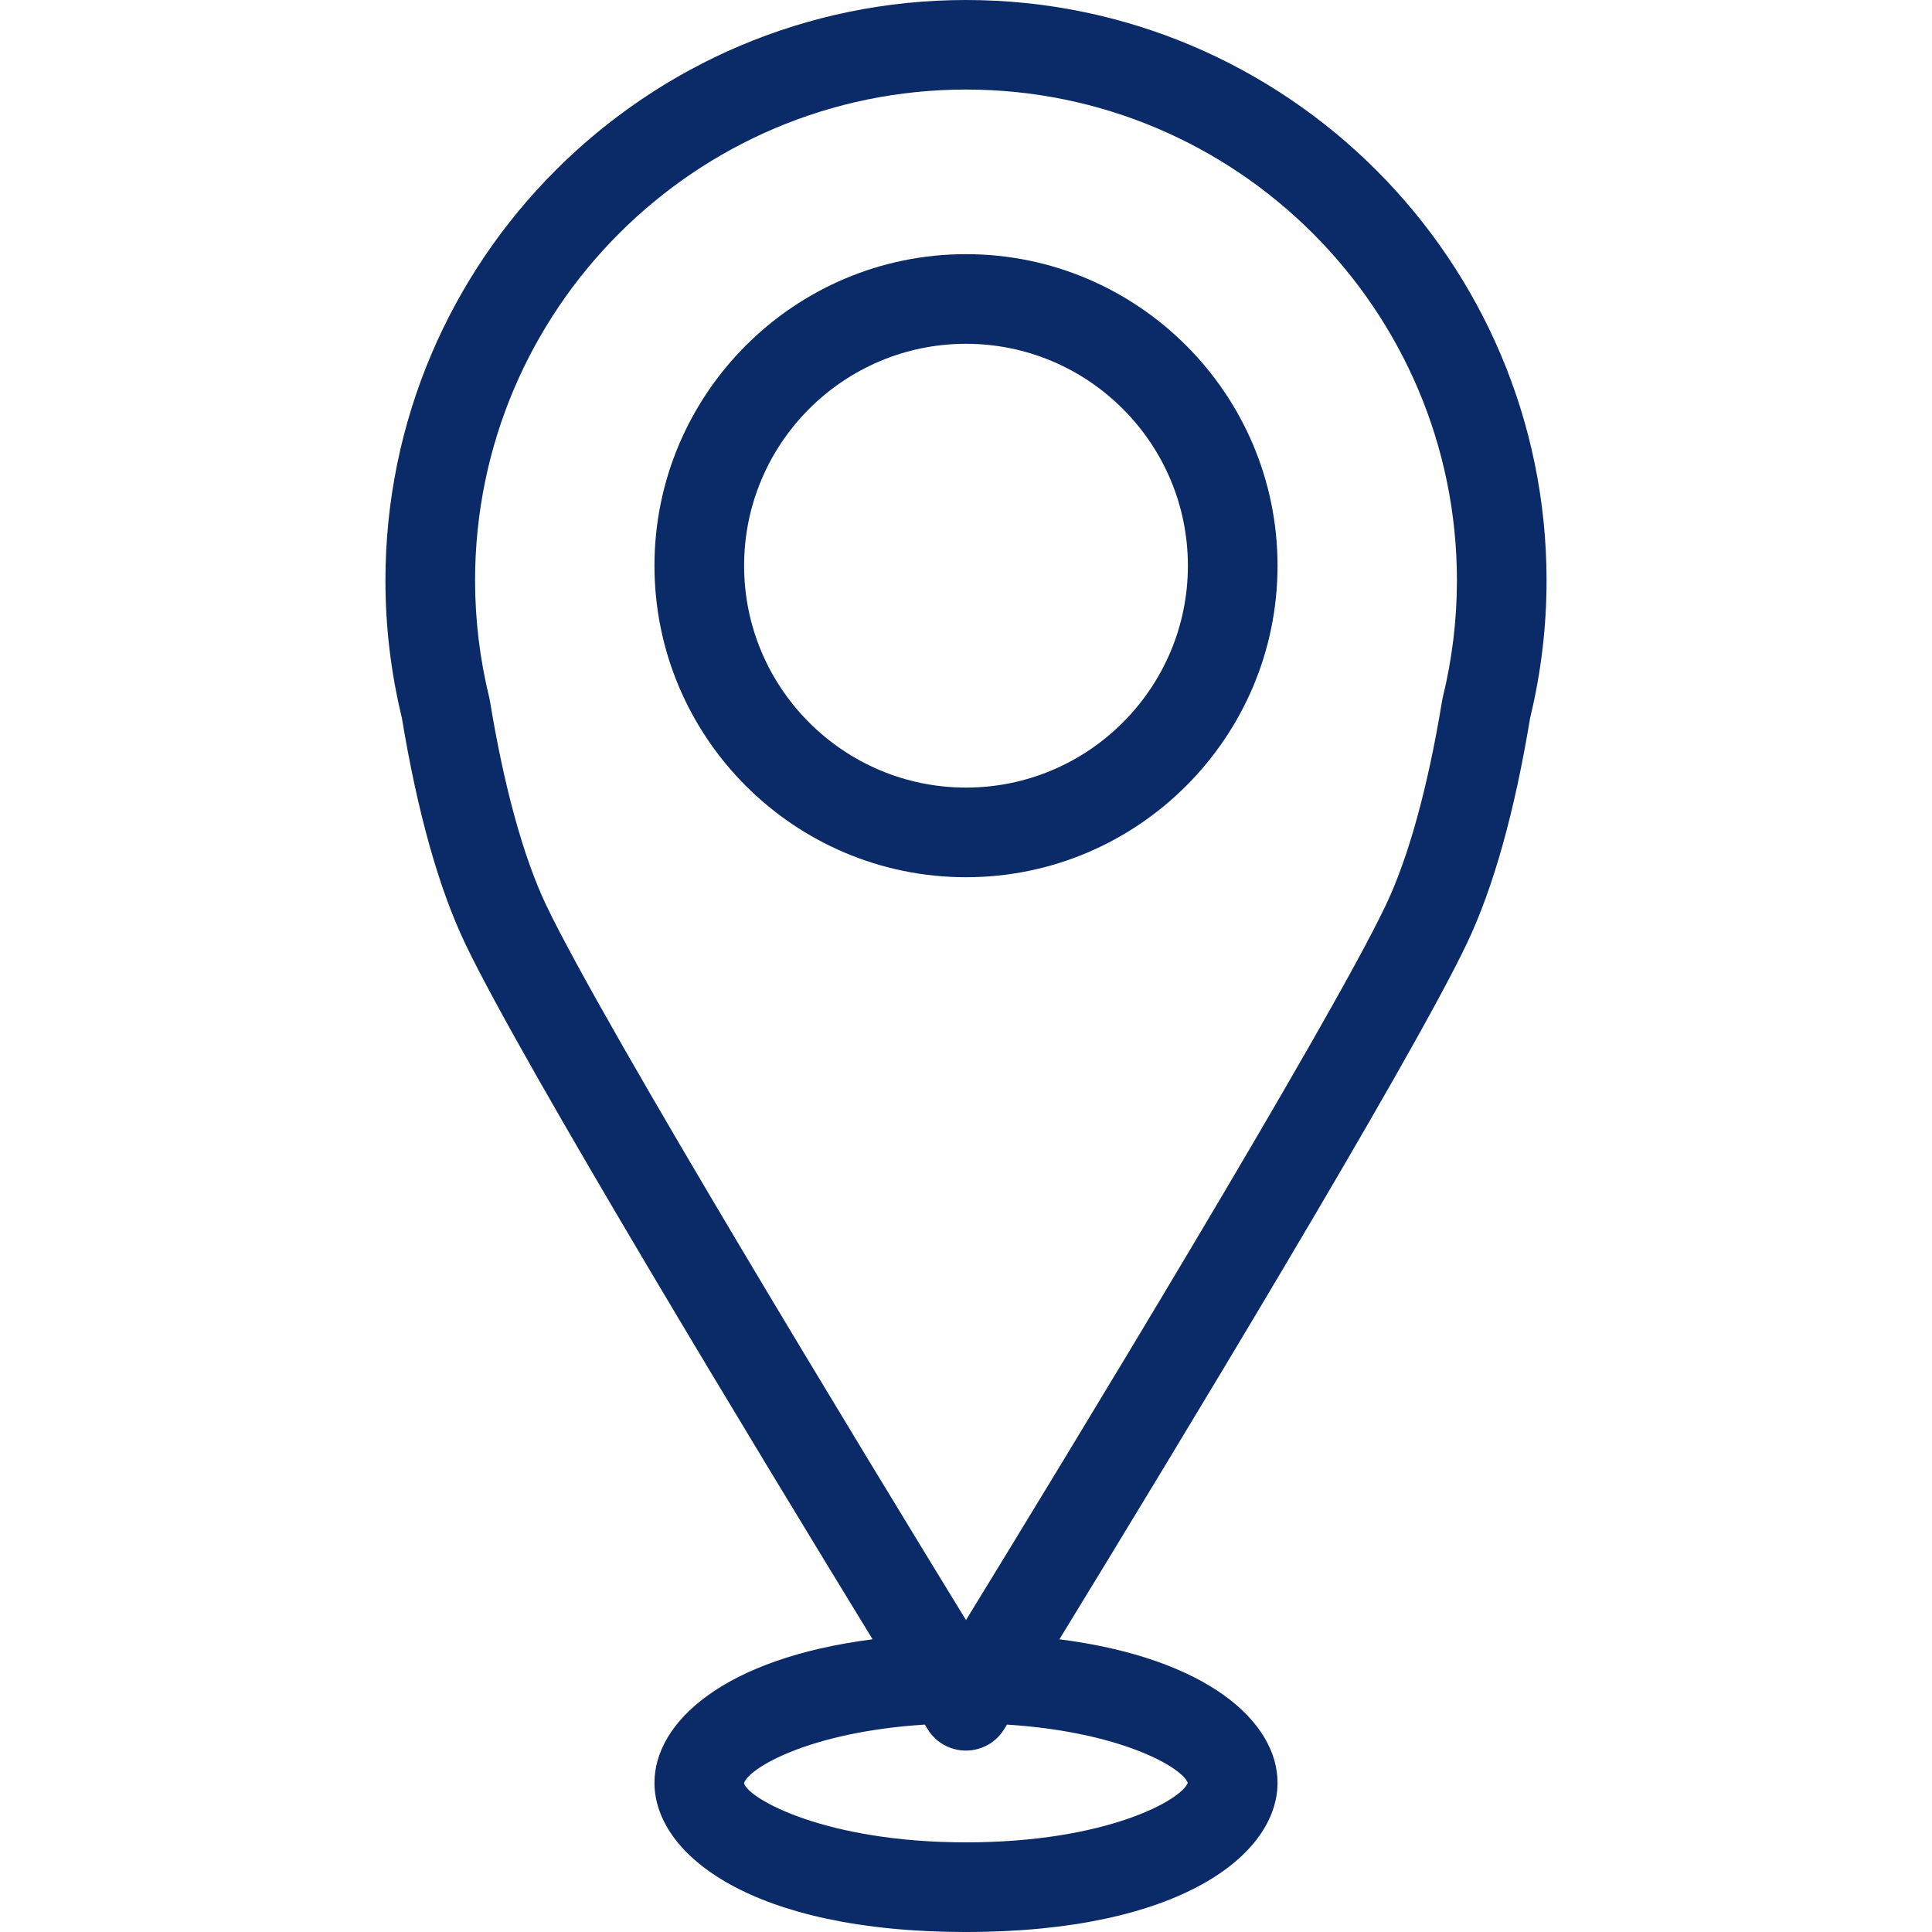
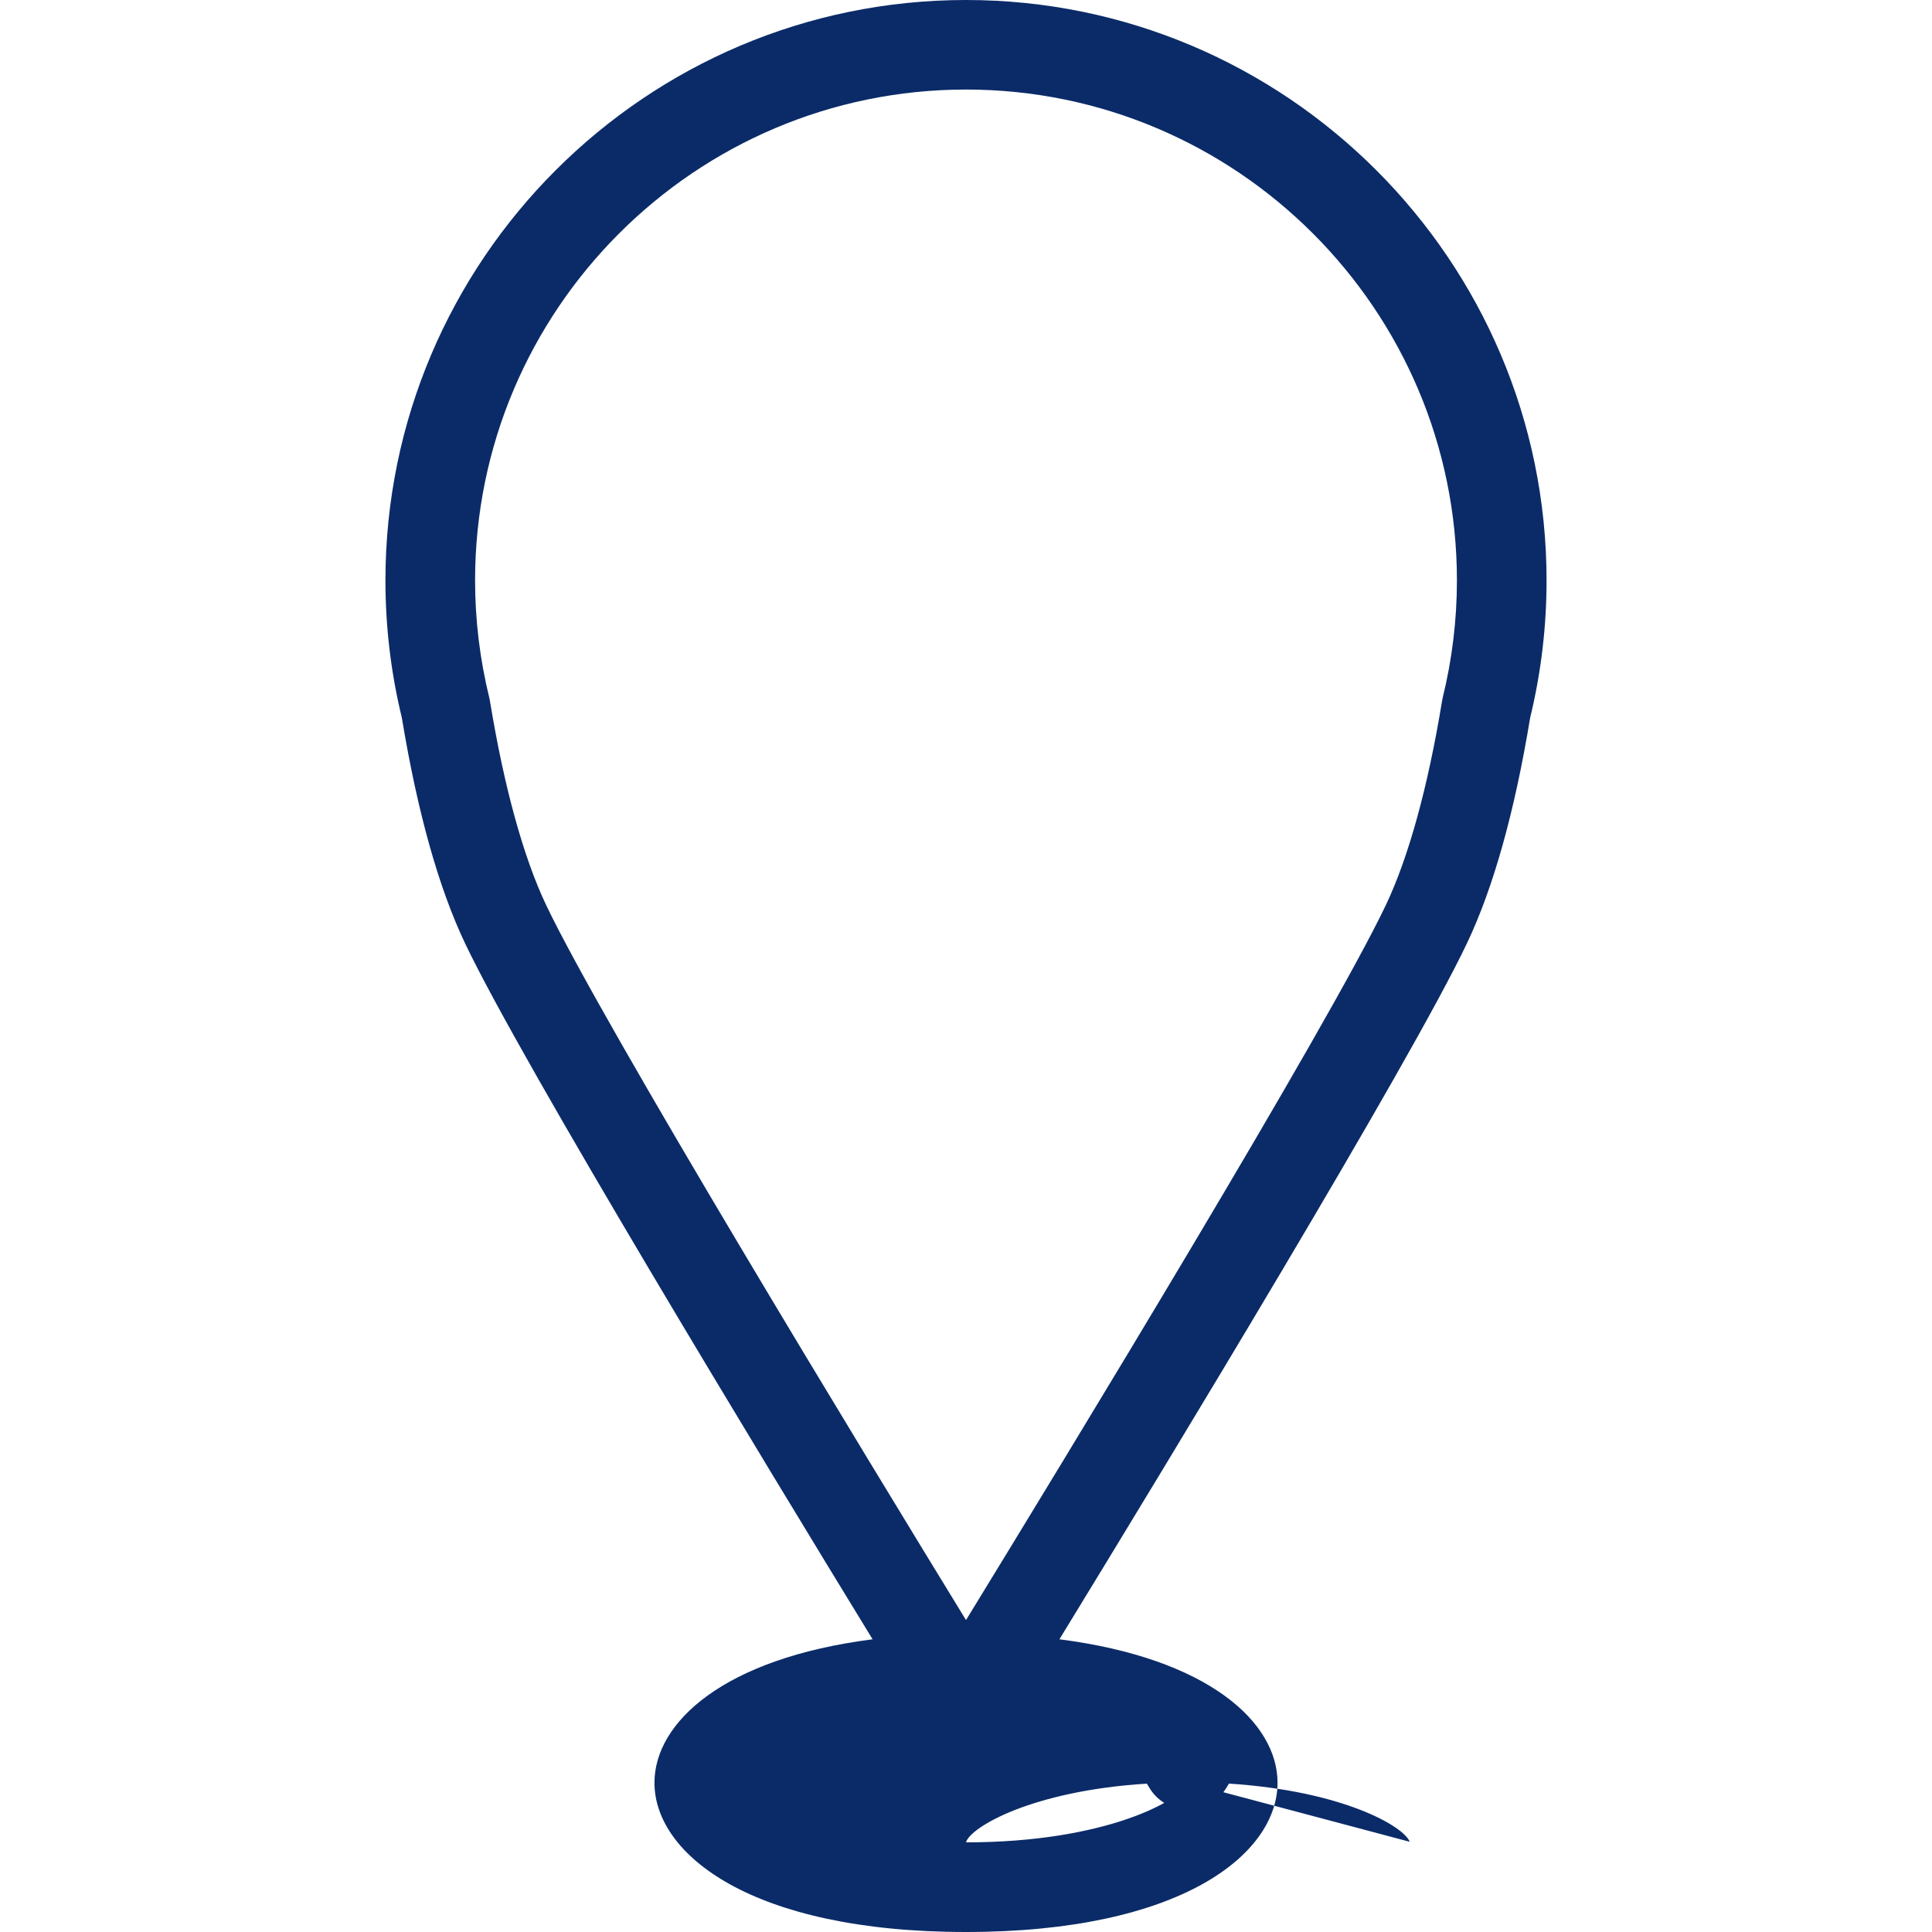
<svg xmlns="http://www.w3.org/2000/svg" id="Livello_1" width="200" height="200" viewBox="0 0 200 200">
  <defs>
    <style>.cls-1{fill:#0b2b68;}</style>
  </defs>
-   <path class="cls-1" d="M158.4,74.31c1.13-4.66,1.7-9.44,1.7-14.21C160.1,26.96,133.14,0,100,0S39.9,26.96,39.9,60.1c0,4.78,.57,9.56,1.7,14.21,1.61,9.75,3.81,17.61,6.56,23.38,5.91,12.4,30.76,53.36,42.17,72.01-15.42,1.97-22.58,8.6-22.58,14.85,0,7.44,10.09,15.45,32.25,15.45s32.25-8.01,32.25-15.45c0-6.25-7.16-12.88-22.58-14.85,11.41-18.65,36.26-59.61,42.17-72.01,2.75-5.77,4.95-13.63,6.56-23.38Zm-35.44,110.24c-.63,1.76-8.39,6.17-22.96,6.17s-22.51-4.51-22.98-6.11c.42-1.54,6.75-5.33,18.72-6.08,.14,.22,.25,.4,.3,.49,.84,1.37,2.34,2.2,3.95,2.2s3.11-.83,3.95-2.2c.06-.09,.16-.26,.3-.49,11.82,.75,18.14,4.45,18.71,6.02Zm26.38-112.28c-.03,.12-.05,.24-.07,.36-1.45,8.84-3.46,16.13-5.81,21.07-5.96,12.52-33.17,57.22-43.46,74.01-10.29-16.8-37.49-61.49-43.46-74.01-2.35-4.94-4.36-12.23-5.81-21.07-.02-.12-.04-.24-.07-.36-.98-3.99-1.48-8.08-1.48-12.18,0-28.02,22.8-50.82,50.82-50.82s50.82,22.8,50.82,50.82c0,4.09-.5,8.19-1.48,12.17Z" />
-   <path class="cls-1" d="M100,26.31c-17.78,0-32.25,14.47-32.25,32.25s14.47,32.25,32.25,32.25,32.25-14.47,32.25-32.25-14.47-32.25-32.25-32.25Zm0,55.22c-12.67,0-22.97-10.3-22.97-22.97s10.3-22.97,22.97-22.97,22.97,10.31,22.97,22.97-10.3,22.97-22.97,22.97Z" />
+   <path class="cls-1" d="M158.4,74.31c1.13-4.66,1.7-9.44,1.7-14.21C160.1,26.96,133.14,0,100,0S39.9,26.96,39.9,60.1c0,4.78,.57,9.56,1.7,14.21,1.61,9.75,3.81,17.61,6.56,23.38,5.91,12.4,30.76,53.36,42.17,72.01-15.42,1.97-22.58,8.6-22.58,14.85,0,7.44,10.09,15.45,32.25,15.45s32.25-8.01,32.25-15.45c0-6.25-7.16-12.88-22.58-14.85,11.41-18.65,36.26-59.61,42.17-72.01,2.75-5.77,4.95-13.63,6.56-23.38Zm-35.44,110.24c-.63,1.76-8.39,6.17-22.96,6.17c.42-1.54,6.75-5.33,18.72-6.08,.14,.22,.25,.4,.3,.49,.84,1.37,2.34,2.2,3.95,2.2s3.11-.83,3.95-2.2c.06-.09,.16-.26,.3-.49,11.82,.75,18.14,4.45,18.71,6.02Zm26.38-112.28c-.03,.12-.05,.24-.07,.36-1.45,8.84-3.46,16.13-5.81,21.07-5.96,12.52-33.17,57.22-43.46,74.01-10.29-16.8-37.49-61.49-43.46-74.01-2.35-4.94-4.36-12.23-5.81-21.07-.02-.12-.04-.24-.07-.36-.98-3.99-1.48-8.08-1.48-12.18,0-28.02,22.8-50.82,50.82-50.82s50.82,22.8,50.82,50.82c0,4.09-.5,8.19-1.48,12.17Z" />
</svg>